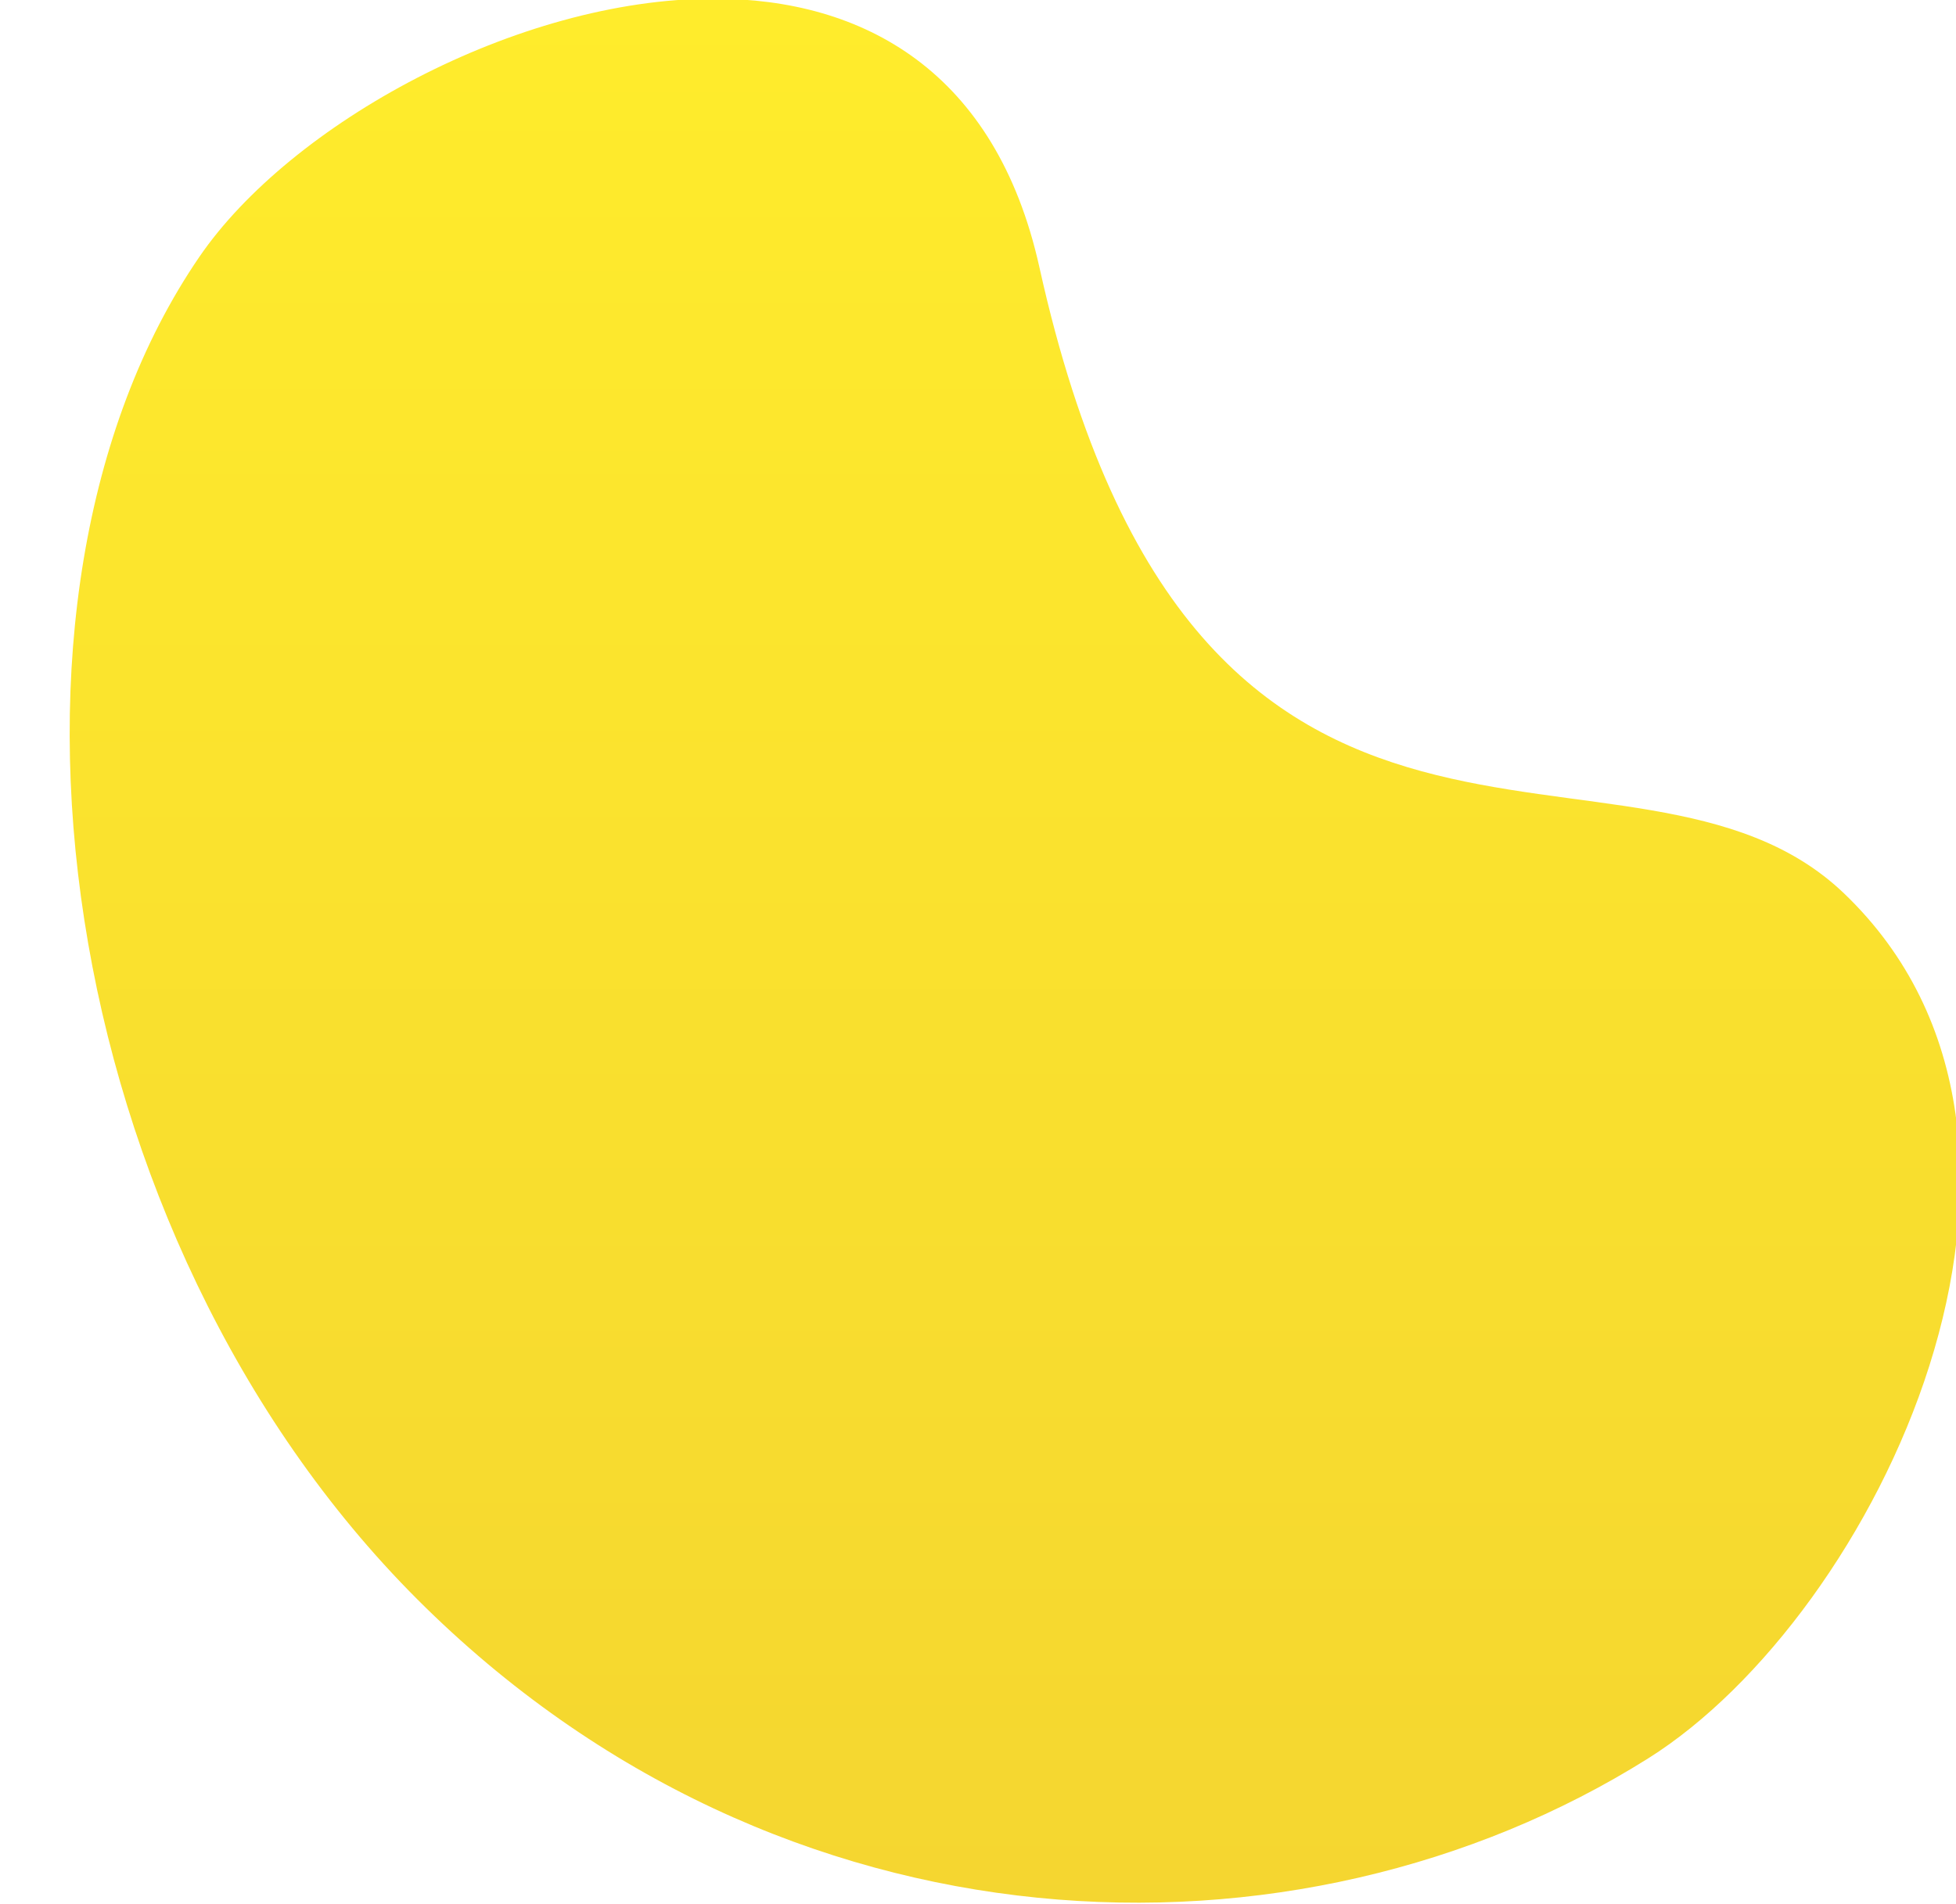
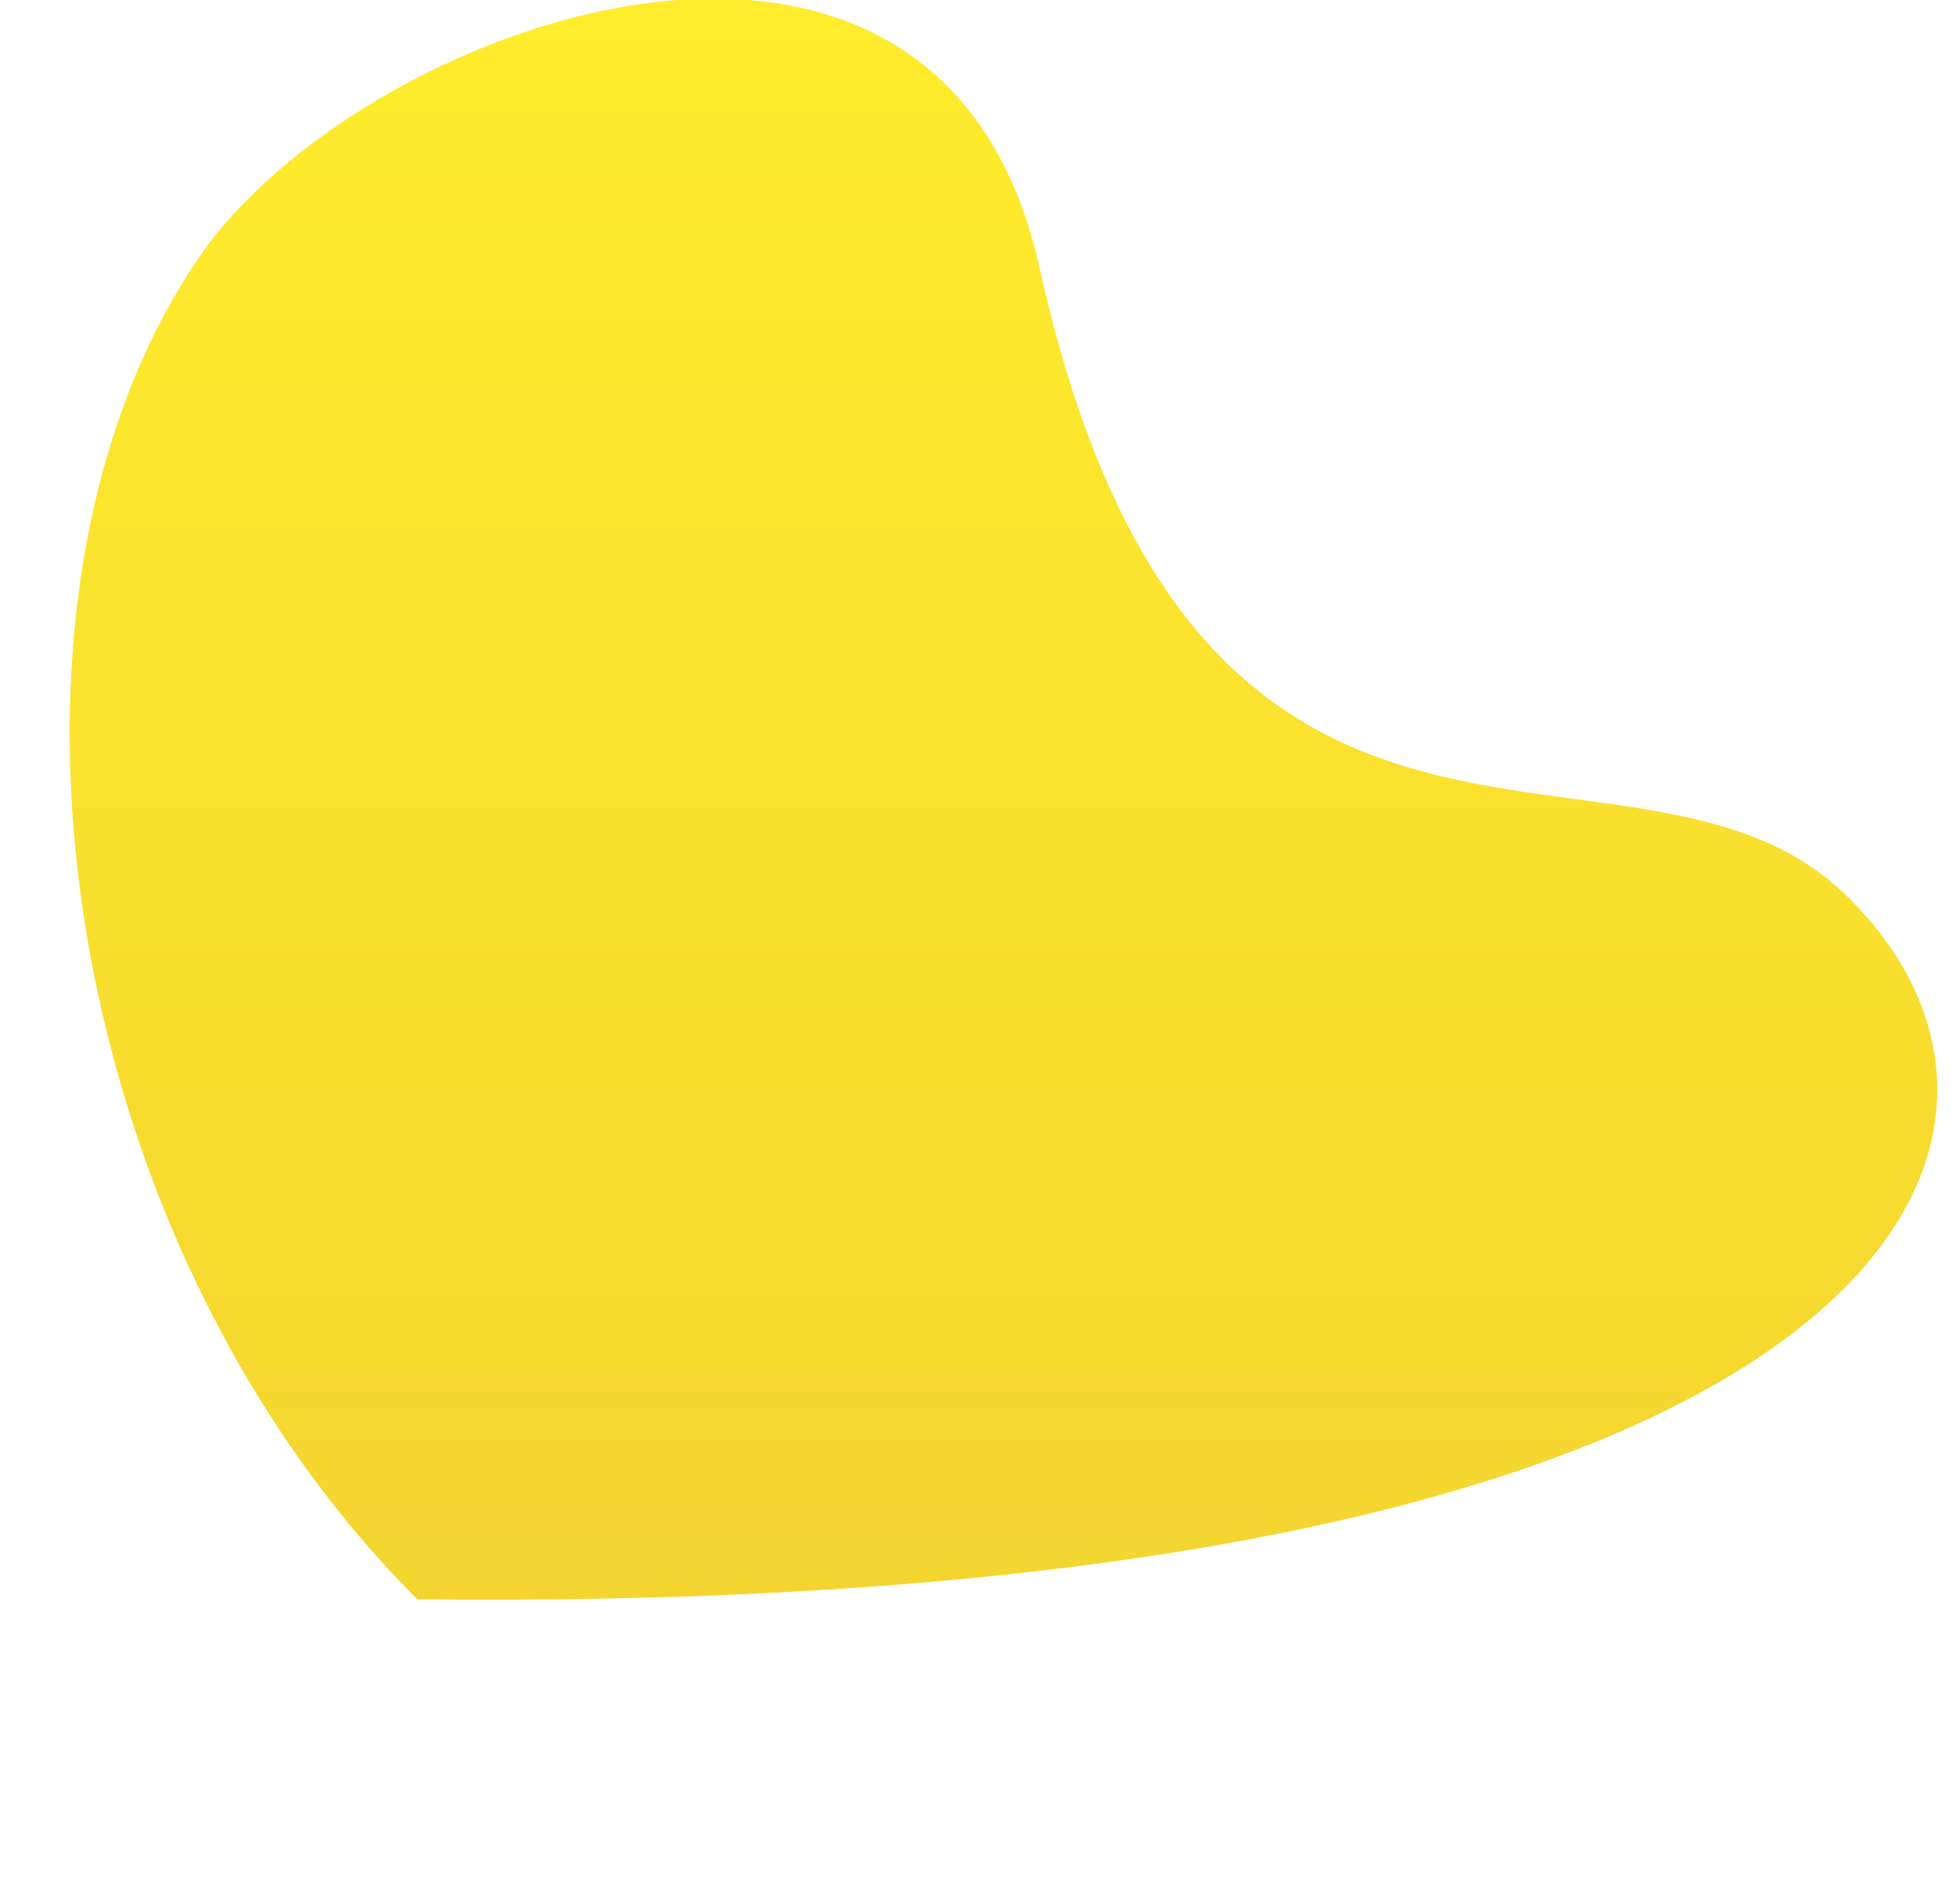
<svg xmlns="http://www.w3.org/2000/svg" width="265" height="258" viewBox="0 0 265 258">
  <defs>
    <linearGradient id="linear-gradient" x1="0%" y1="0%" x2="0%" y2="100%">
      <stop offset="0%" stop-color="#ffec2c" />
      <stop offset="100%" stop-color="#f4d530" />
    </linearGradient>
  </defs>
-   <path class="oval" d="M140.013,2064.8C108.295,2111.13 120.326,2197.5 169.539,2246.72C218.752,2295.93 288.746,2298.14 336.283,2268.28C367.19,2248.87 398.146,2184.87 362.831,2151.06C334.21,2123.66 275.19,2162.61 253.82,2066.22C247.92,2039.62 229.965,2029.82 209.707,2029.82C183,2029.82 152.301,2046.85 140.013,2064.8" transform="translate(-113,-2030)" fill="url(#linear-gradient)" />
+   <path class="oval" d="M140.013,2064.8C108.295,2111.13 120.326,2197.5 169.539,2246.72C367.19,2248.87 398.146,2184.87 362.831,2151.06C334.21,2123.66 275.19,2162.61 253.82,2066.22C247.92,2039.62 229.965,2029.82 209.707,2029.82C183,2029.82 152.301,2046.85 140.013,2064.8" transform="translate(-113,-2030)" fill="url(#linear-gradient)" />
</svg>